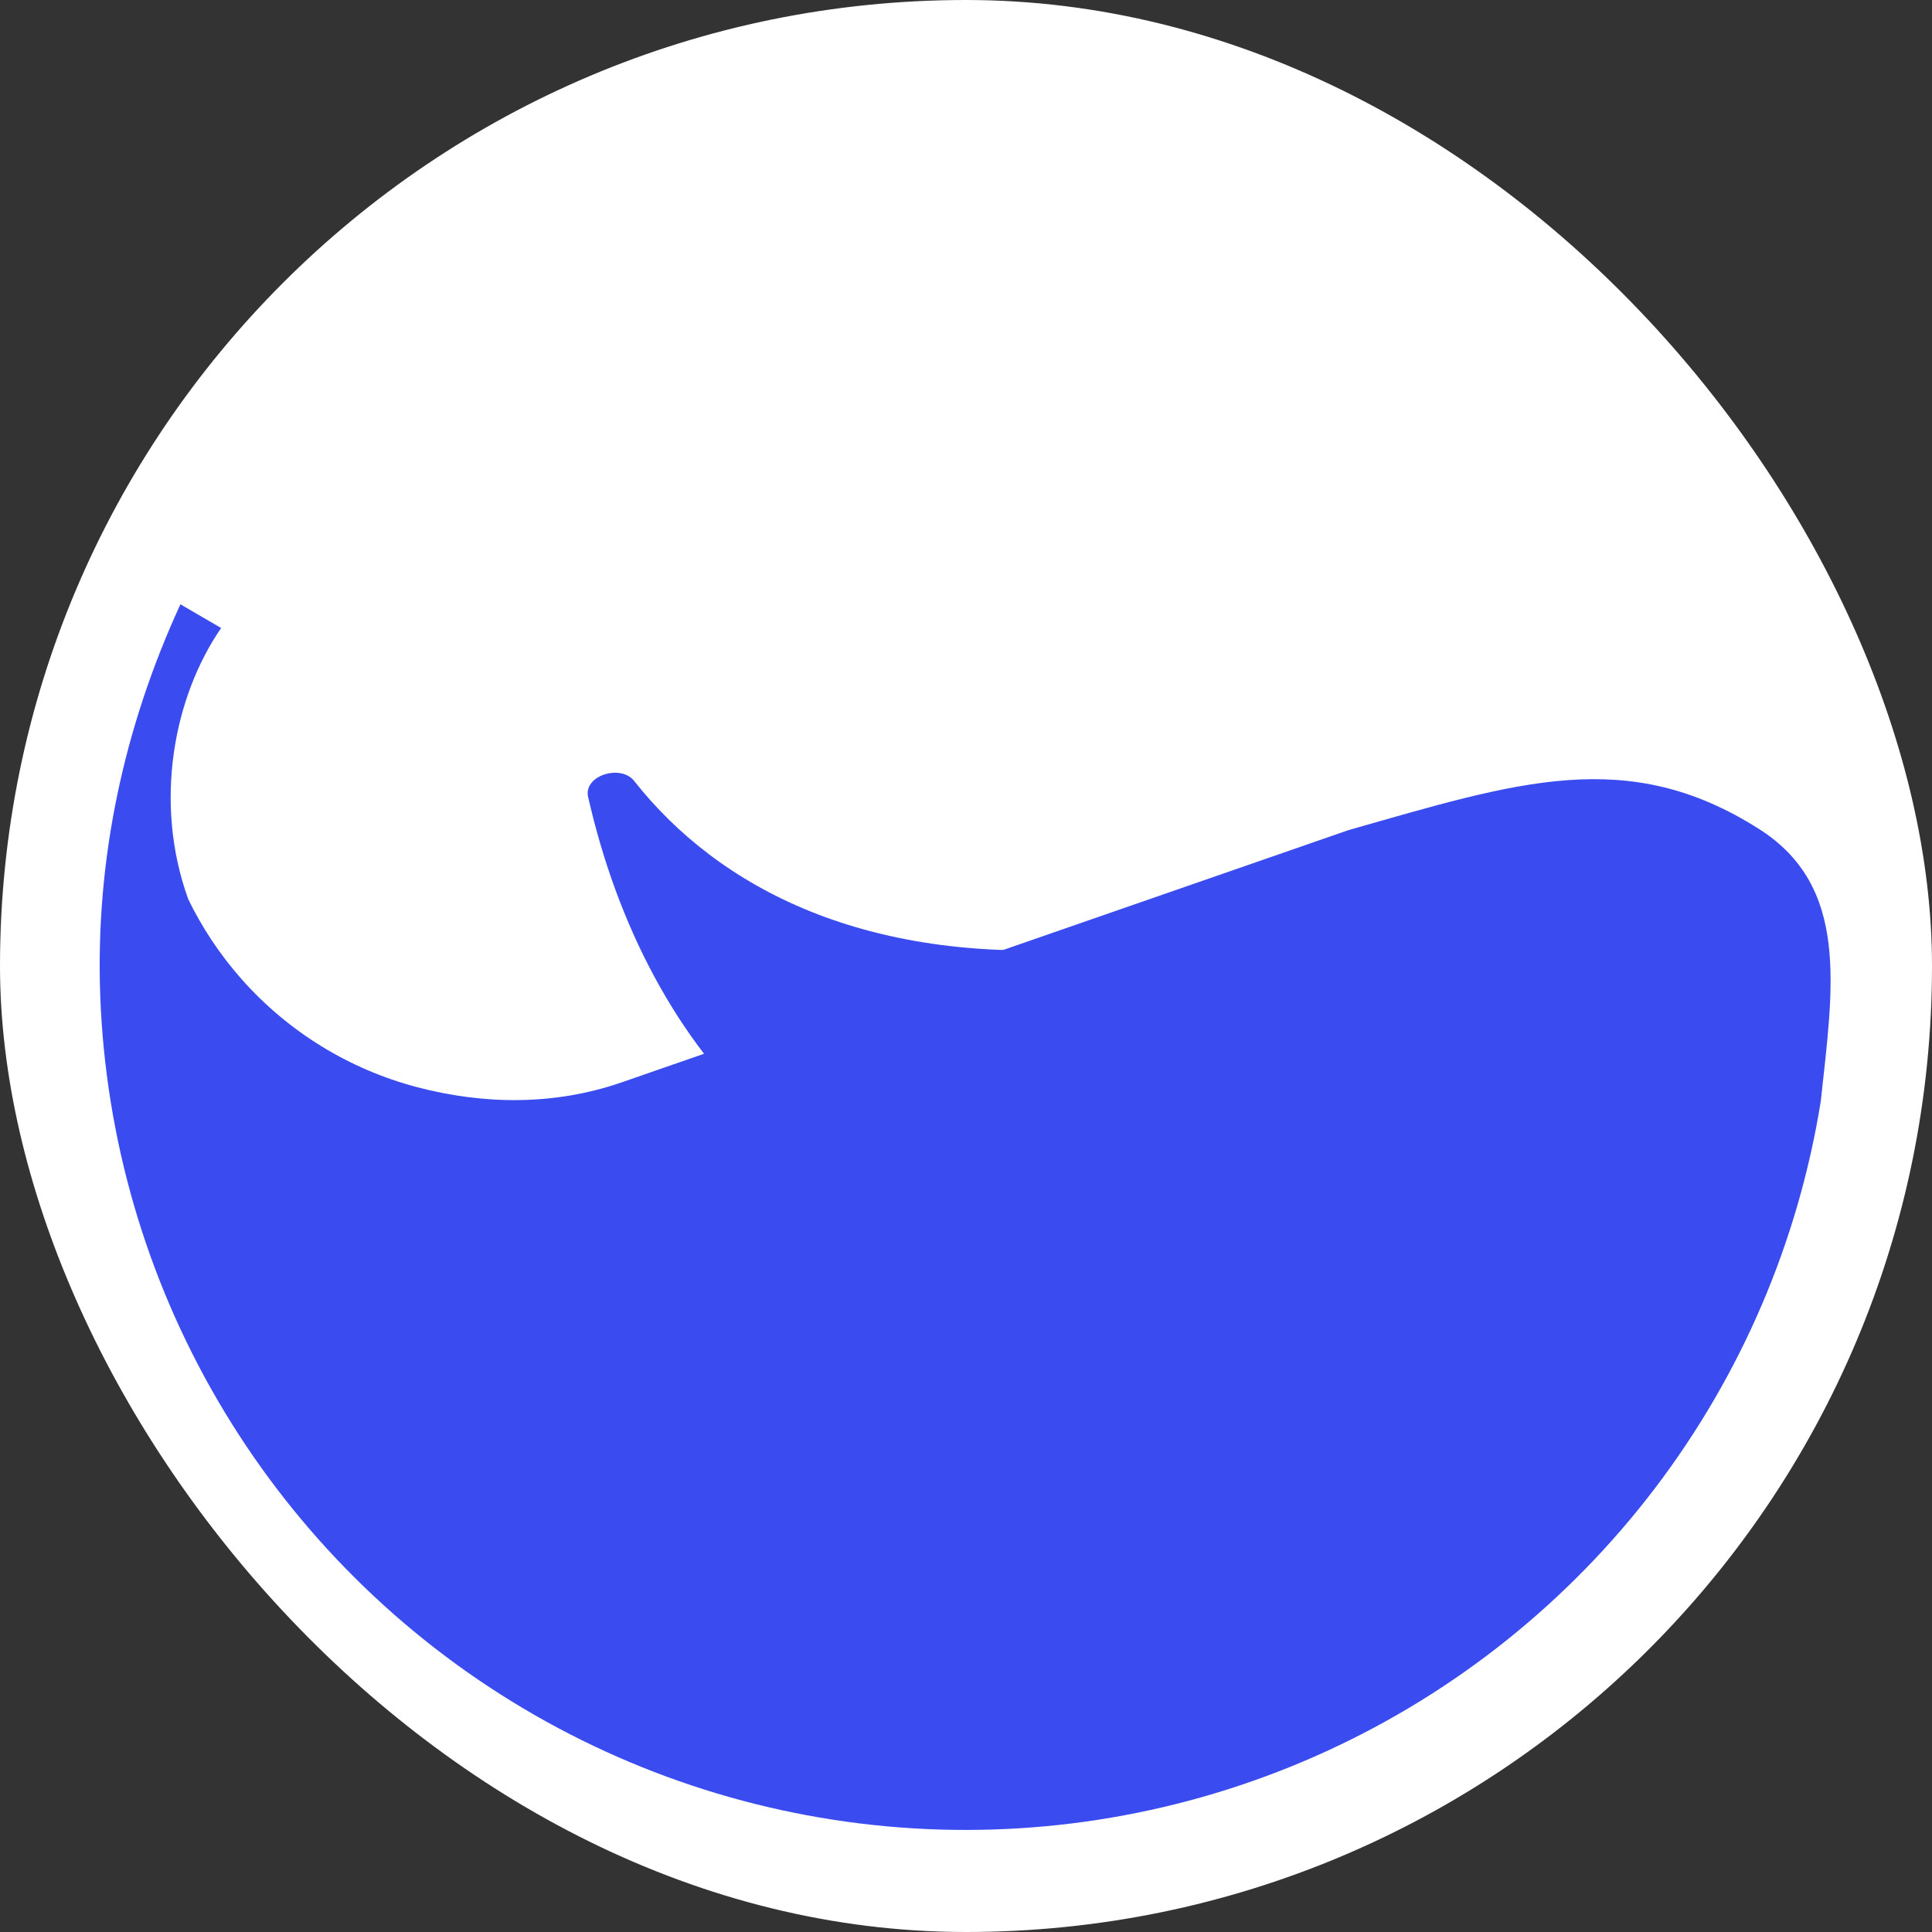
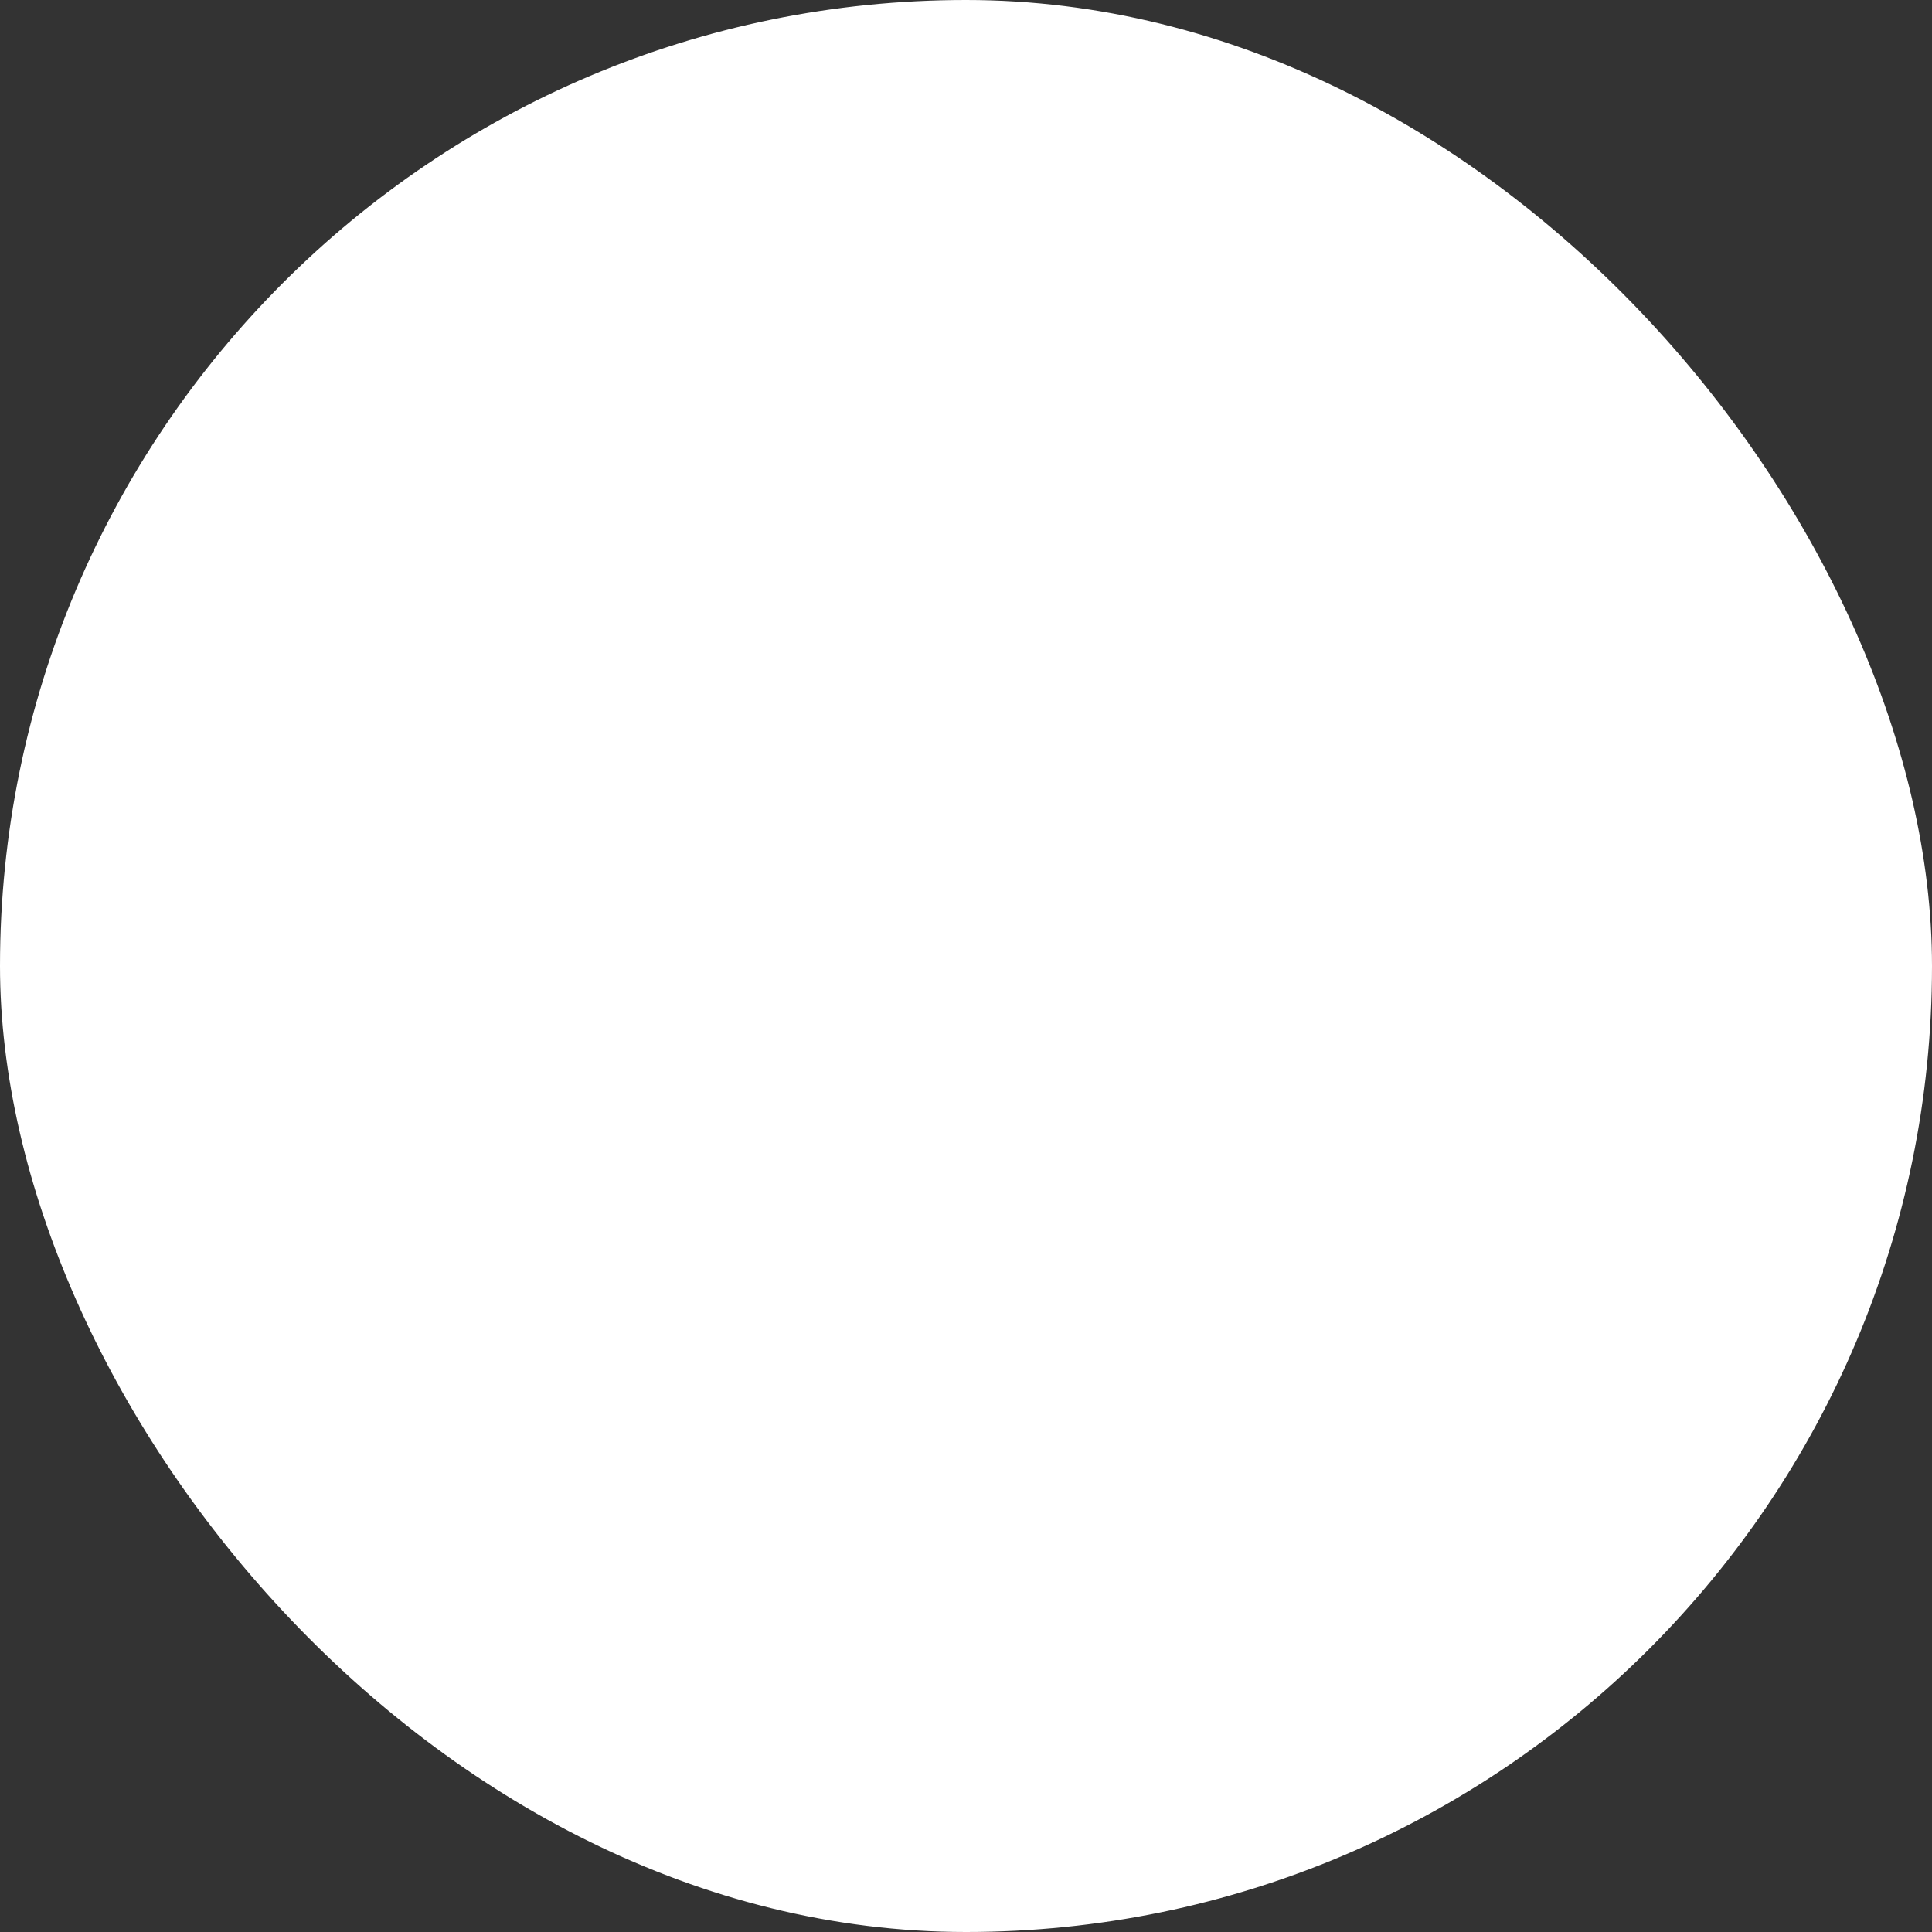
<svg xmlns="http://www.w3.org/2000/svg" version="1.1" width="1000" height="1000">
  <rect width="100%" height="100%" fill="#333333" stroke="none" />
  <g clip-path="url(#SvgjsClipPath1134)">
    <rect width="1000" height="1000" fill="#ffffff" />
    <g transform="matrix(6.122,0,0,6.122,50,50)">
      <svg version="1.1" width="147" height="147">
        <svg width="147" height="147" viewBox="0 0 147 147" fill="none">
-           <path fill-rule="evenodd" clip-rule="evenodd" d="M140.553 61.921C148.218 66.796 146.823 75.257 145.774 84.94C143.865 96.829 139.053 108.064 131.764 117.649C124.476 127.233 114.936 134.873 103.99 139.89C93.043 144.908 81.029 147.148 69.01 146.413C56.991 145.678 45.339 141.99 35.086 135.676C24.833 129.362 16.295 120.617 10.229 110.215C4.163 99.814 0.756 88.076 0.309 76.043C-0.117 64.558 2.287 53.352 7.087 42.925L10.529 44.929C6.539 50.727 4.784 59.635 7.745 67.852C8.929 70.288 10.443 72.564 12.257 74.615C16.188 79.058 21.349 82.236 27.087 83.747C32.825 85.257 38.759 85.284 44.369 83.352L105.834 62.02C120.066 57.973 129.405 54.831 140.553 61.921Z" fill="#3A4CEF" />
-           <path d="M41.554 59.202C46.465 80.849 61.58 98.079 86.494 96.529C103.197 94.488 101.266 71.561 84.962 71.907C65.09 73.698 52.503 66.807 45.449 57.859C44.311 56.415 41.148 57.409 41.554 59.202Z" fill="#3A4CEF" />
-         </svg>
+           </svg>
      </svg>
    </g>
  </g>
  <defs>
    <clipPath id="SvgjsClipPath1134">
      <rect width="1000" height="1000" x="0" y="0" rx="500" ry="500" />
    </clipPath>
  </defs>
</svg>